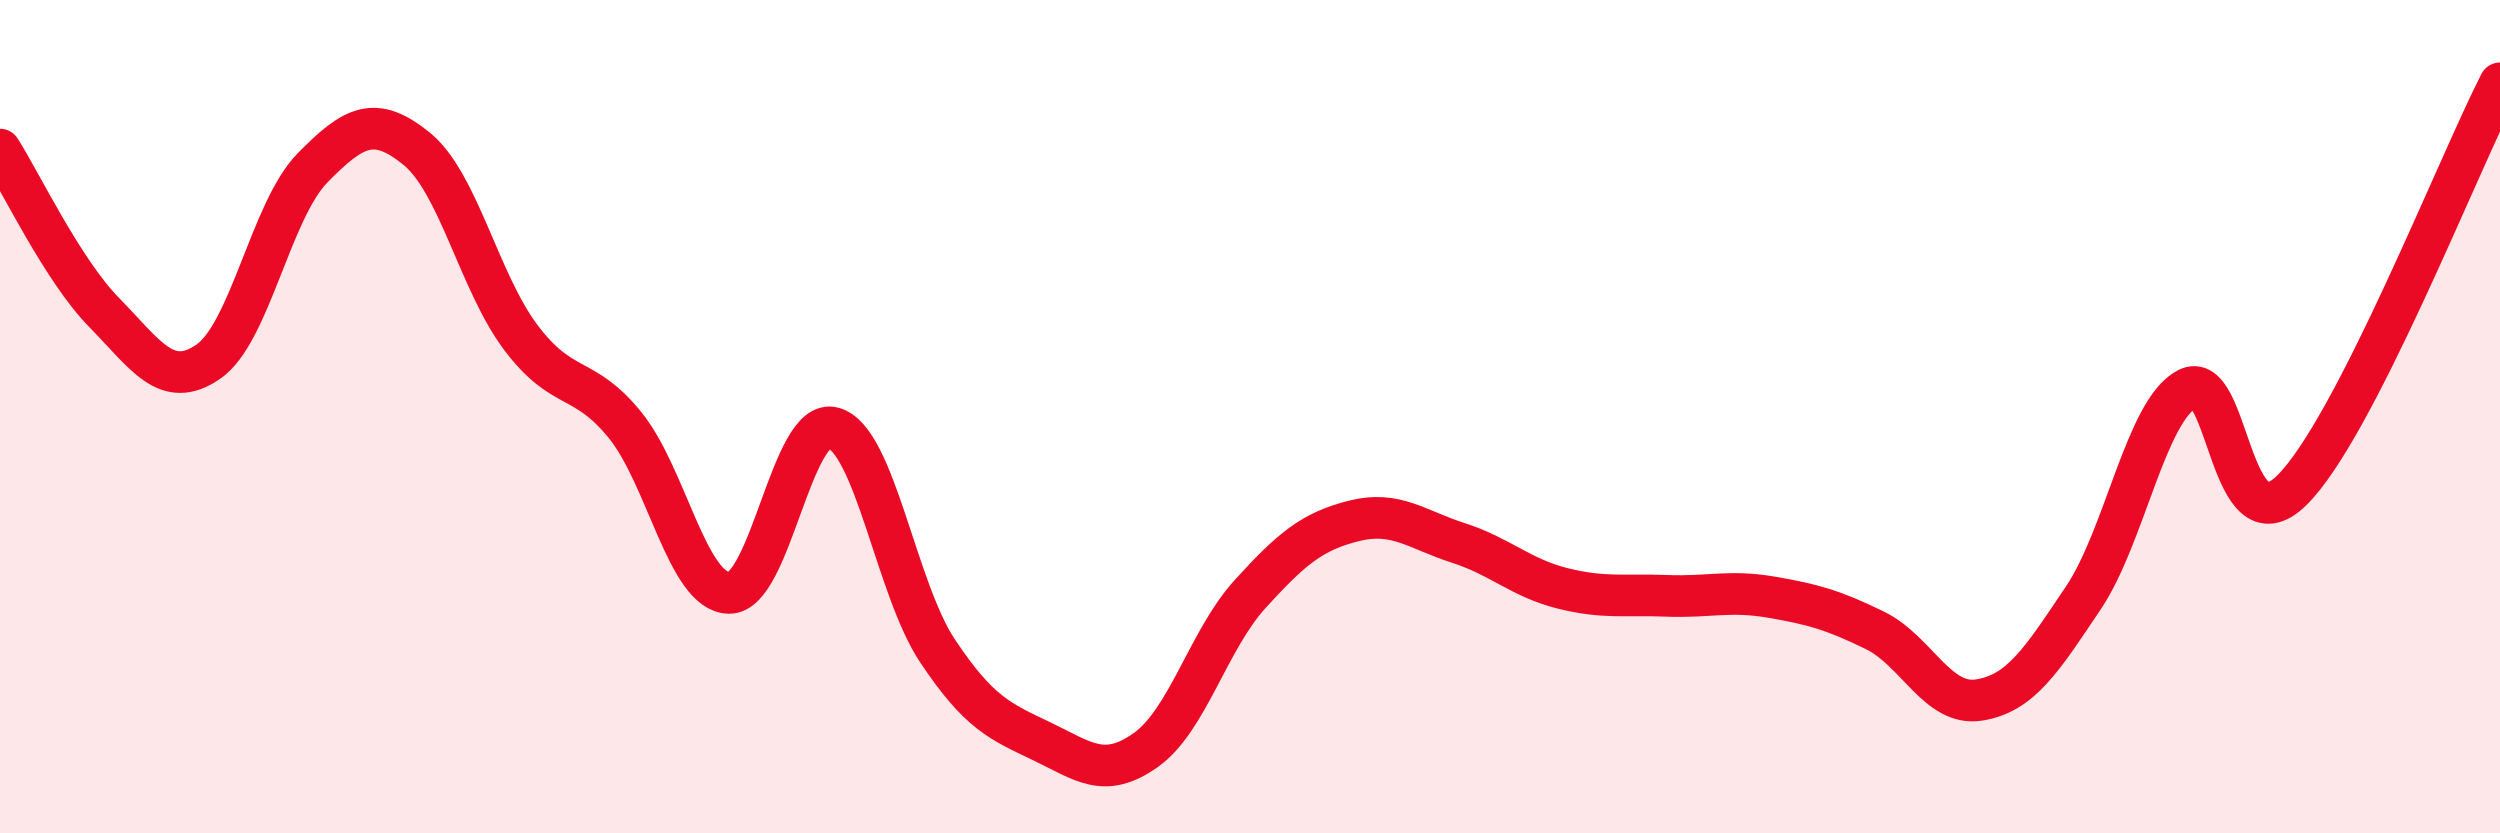
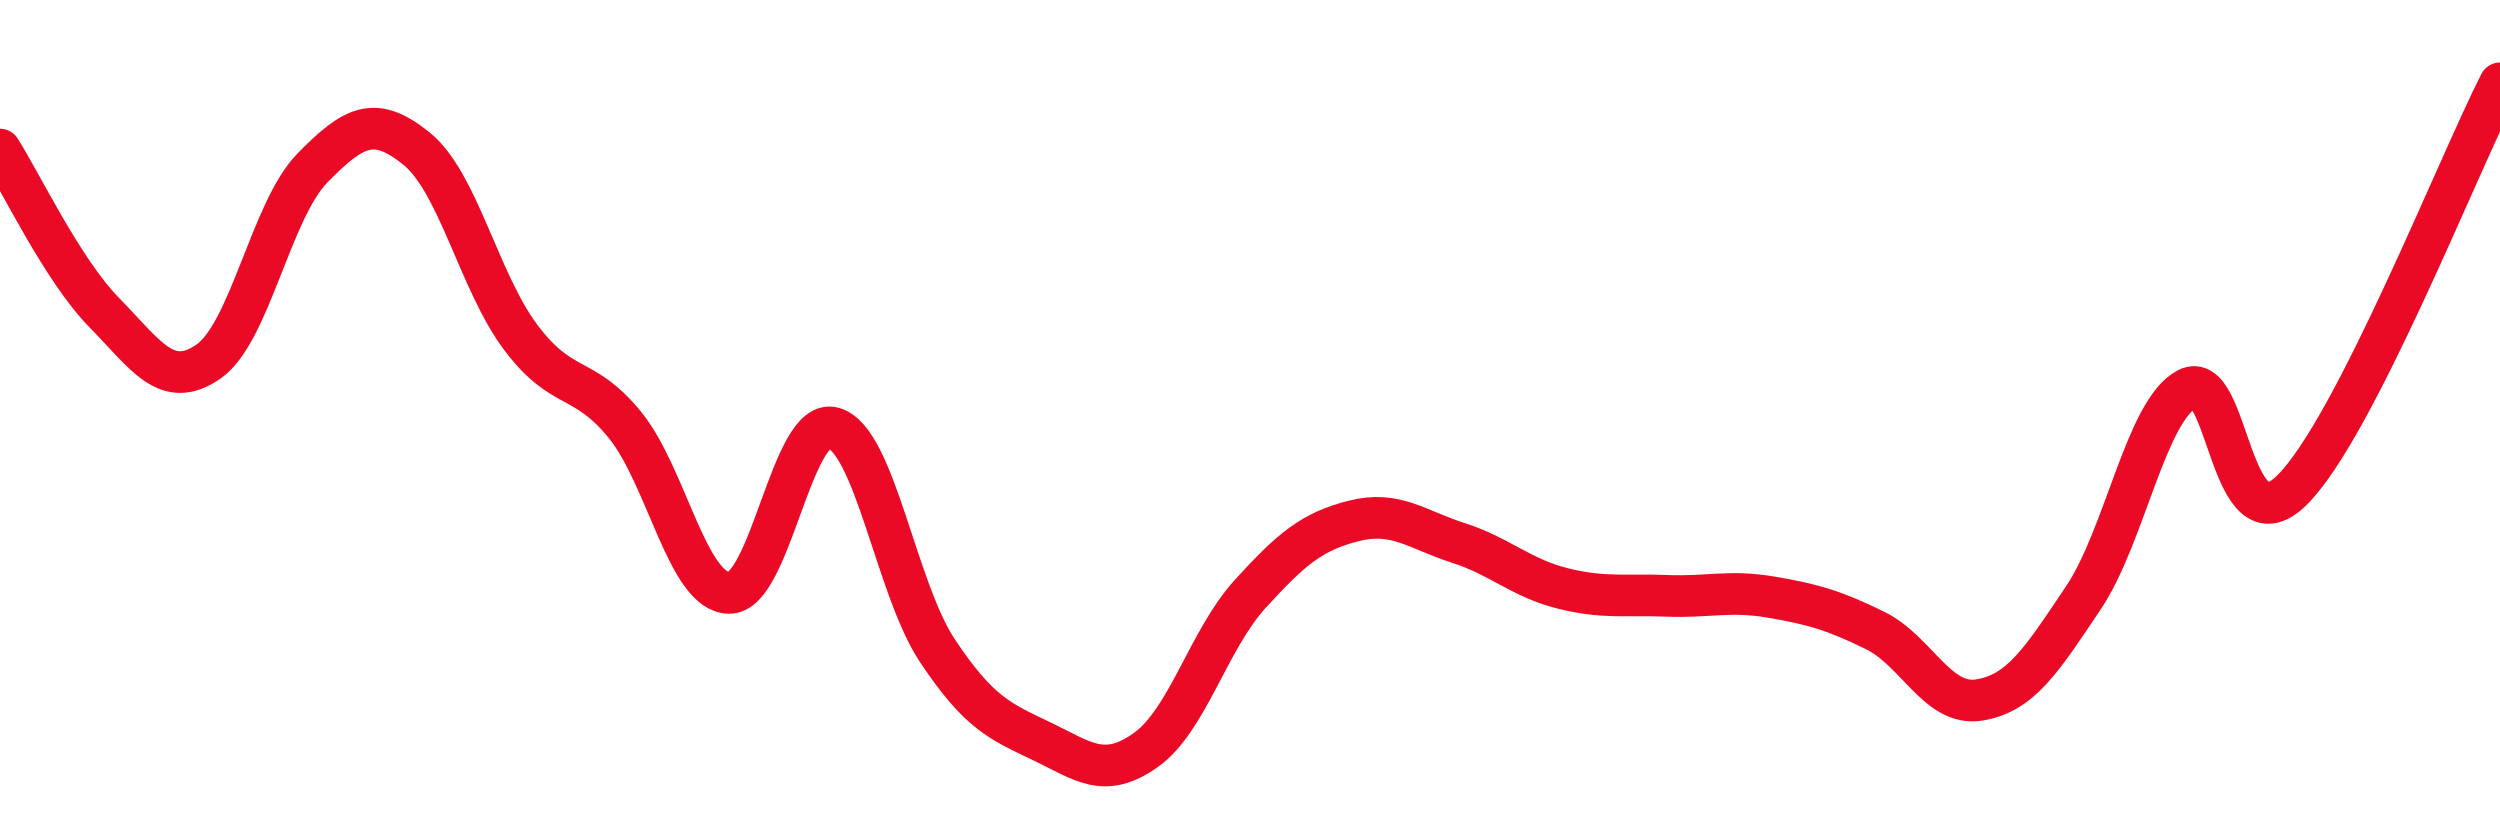
<svg xmlns="http://www.w3.org/2000/svg" width="60" height="20" viewBox="0 0 60 20">
-   <path d="M 0,3.59 C 0.5,4.37 1.5,6.48 2.5,7.5 C 3.5,8.52 4,9.37 5,8.68 C 6,7.99 6.5,5.05 7.5,4.03 C 8.5,3.01 9,2.76 10,3.57 C 11,4.38 11.5,6.77 12.5,8.1 C 13.5,9.43 14,8.97 15,10.2 C 16,11.43 16.5,14.22 17.5,14.23 C 18.5,14.24 19,9.99 20,10.27 C 21,10.55 21.5,14.12 22.5,15.62 C 23.5,17.12 24,17.31 25,17.79 C 26,18.27 26.5,18.71 27.5,18 C 28.5,17.29 29,15.36 30,14.26 C 31,13.16 31.5,12.75 32.5,12.5 C 33.5,12.25 34,12.71 35,13.03 C 36,13.35 36.5,13.87 37.5,14.12 C 38.5,14.37 39,14.26 40,14.3 C 41,14.34 41.5,14.16 42.5,14.33 C 43.5,14.5 44,14.64 45,15.13 C 46,15.62 46.5,16.96 47.5,16.8 C 48.5,16.64 49,15.84 50,14.35 C 51,12.86 51.5,9.85 52.5,9.33 C 53.5,8.81 53.5,13.24 55,11.77 C 56.5,10.3 59,3.95 60,2L60 20L0 20Z" fill="#EB0A25" opacity="0.1" stroke-linecap="round" stroke-linejoin="round" />
  <path d="M 0,3.59 C 0.5,4.37 1.5,6.48 2.5,7.5 C 3.5,8.52 4,9.37 5,8.68 C 6,7.99 6.5,5.05 7.5,4.03 C 8.5,3.01 9,2.76 10,3.57 C 11,4.38 11.5,6.77 12.5,8.1 C 13.5,9.43 14,8.97 15,10.2 C 16,11.43 16.5,14.22 17.5,14.23 C 18.5,14.24 19,9.99 20,10.27 C 21,10.55 21.5,14.12 22.5,15.62 C 23.5,17.12 24,17.31 25,17.79 C 26,18.27 26.5,18.71 27.5,18 C 28.5,17.29 29,15.36 30,14.26 C 31,13.16 31.5,12.75 32.5,12.5 C 33.5,12.25 34,12.71 35,13.03 C 36,13.35 36.5,13.87 37.5,14.12 C 38.5,14.37 39,14.26 40,14.3 C 41,14.34 41.5,14.16 42.5,14.33 C 43.5,14.5 44,14.64 45,15.13 C 46,15.62 46.5,16.96 47.5,16.8 C 48.5,16.64 49,15.84 50,14.35 C 51,12.86 51.5,9.85 52.5,9.33 C 53.5,8.81 53.5,13.24 55,11.77 C 56.5,10.3 59,3.95 60,2" stroke="#EB0A25" stroke-width="1" fill="none" stroke-linecap="round" stroke-linejoin="round" />
</svg>